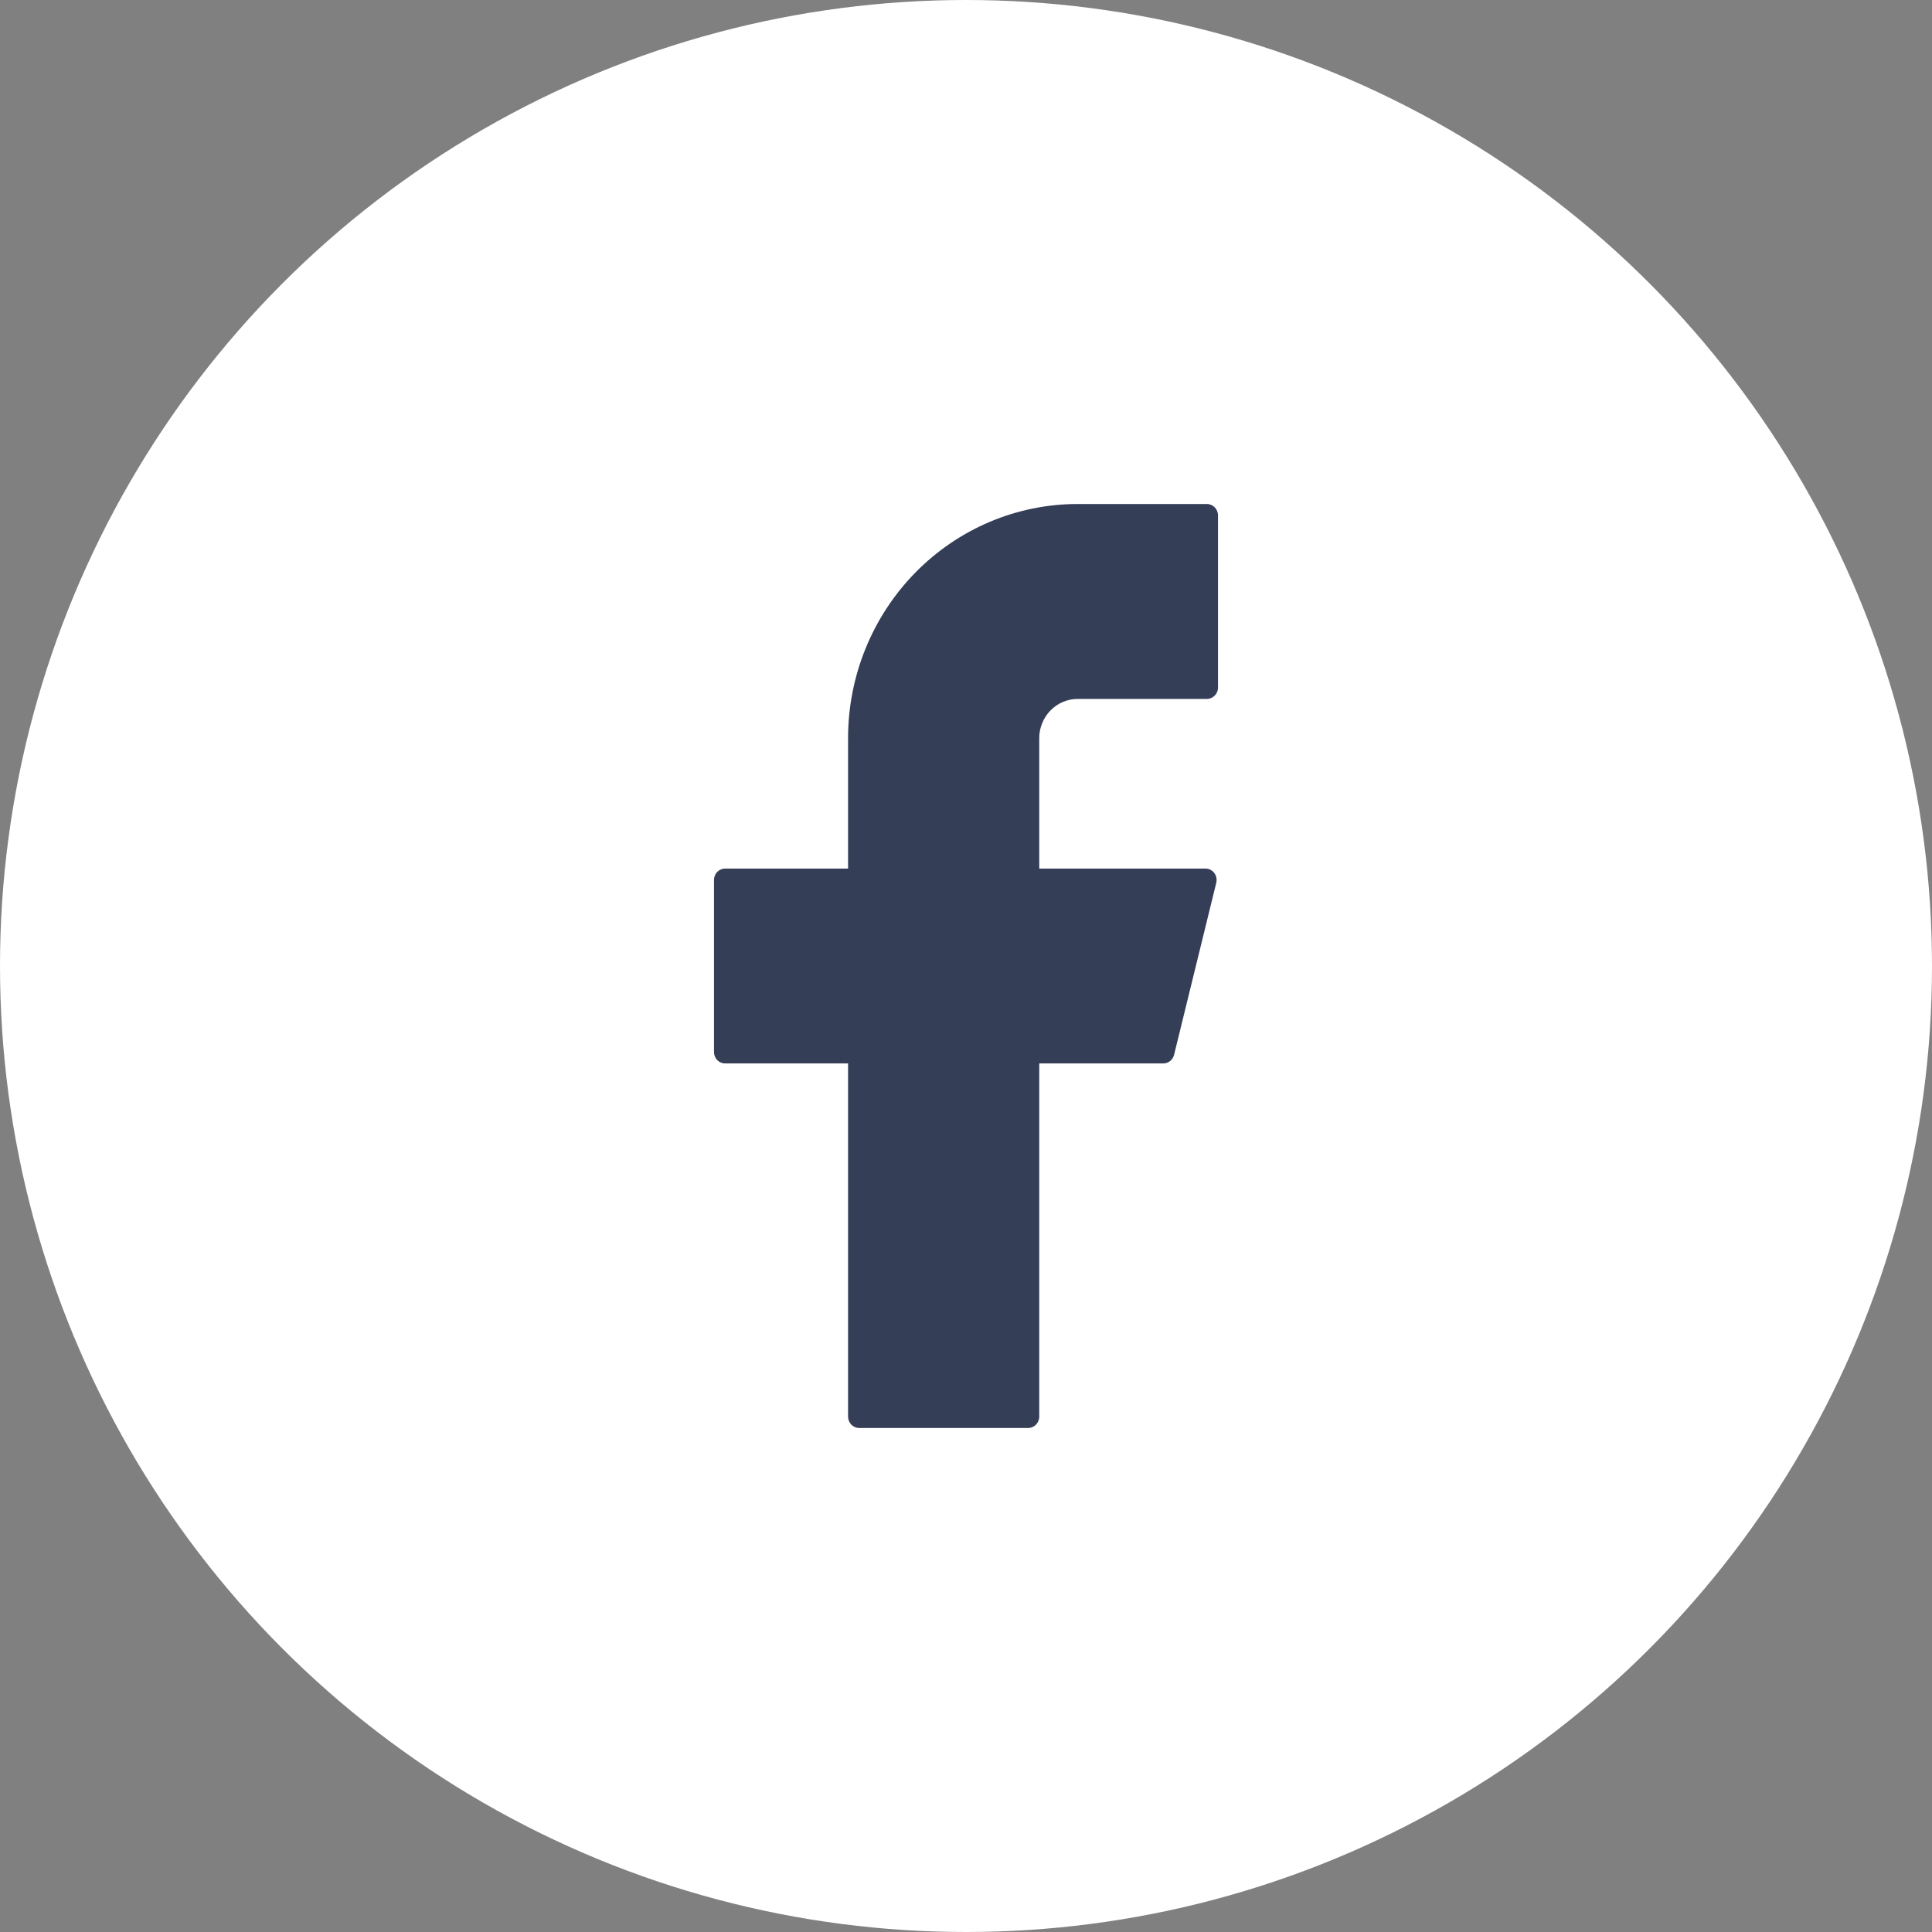
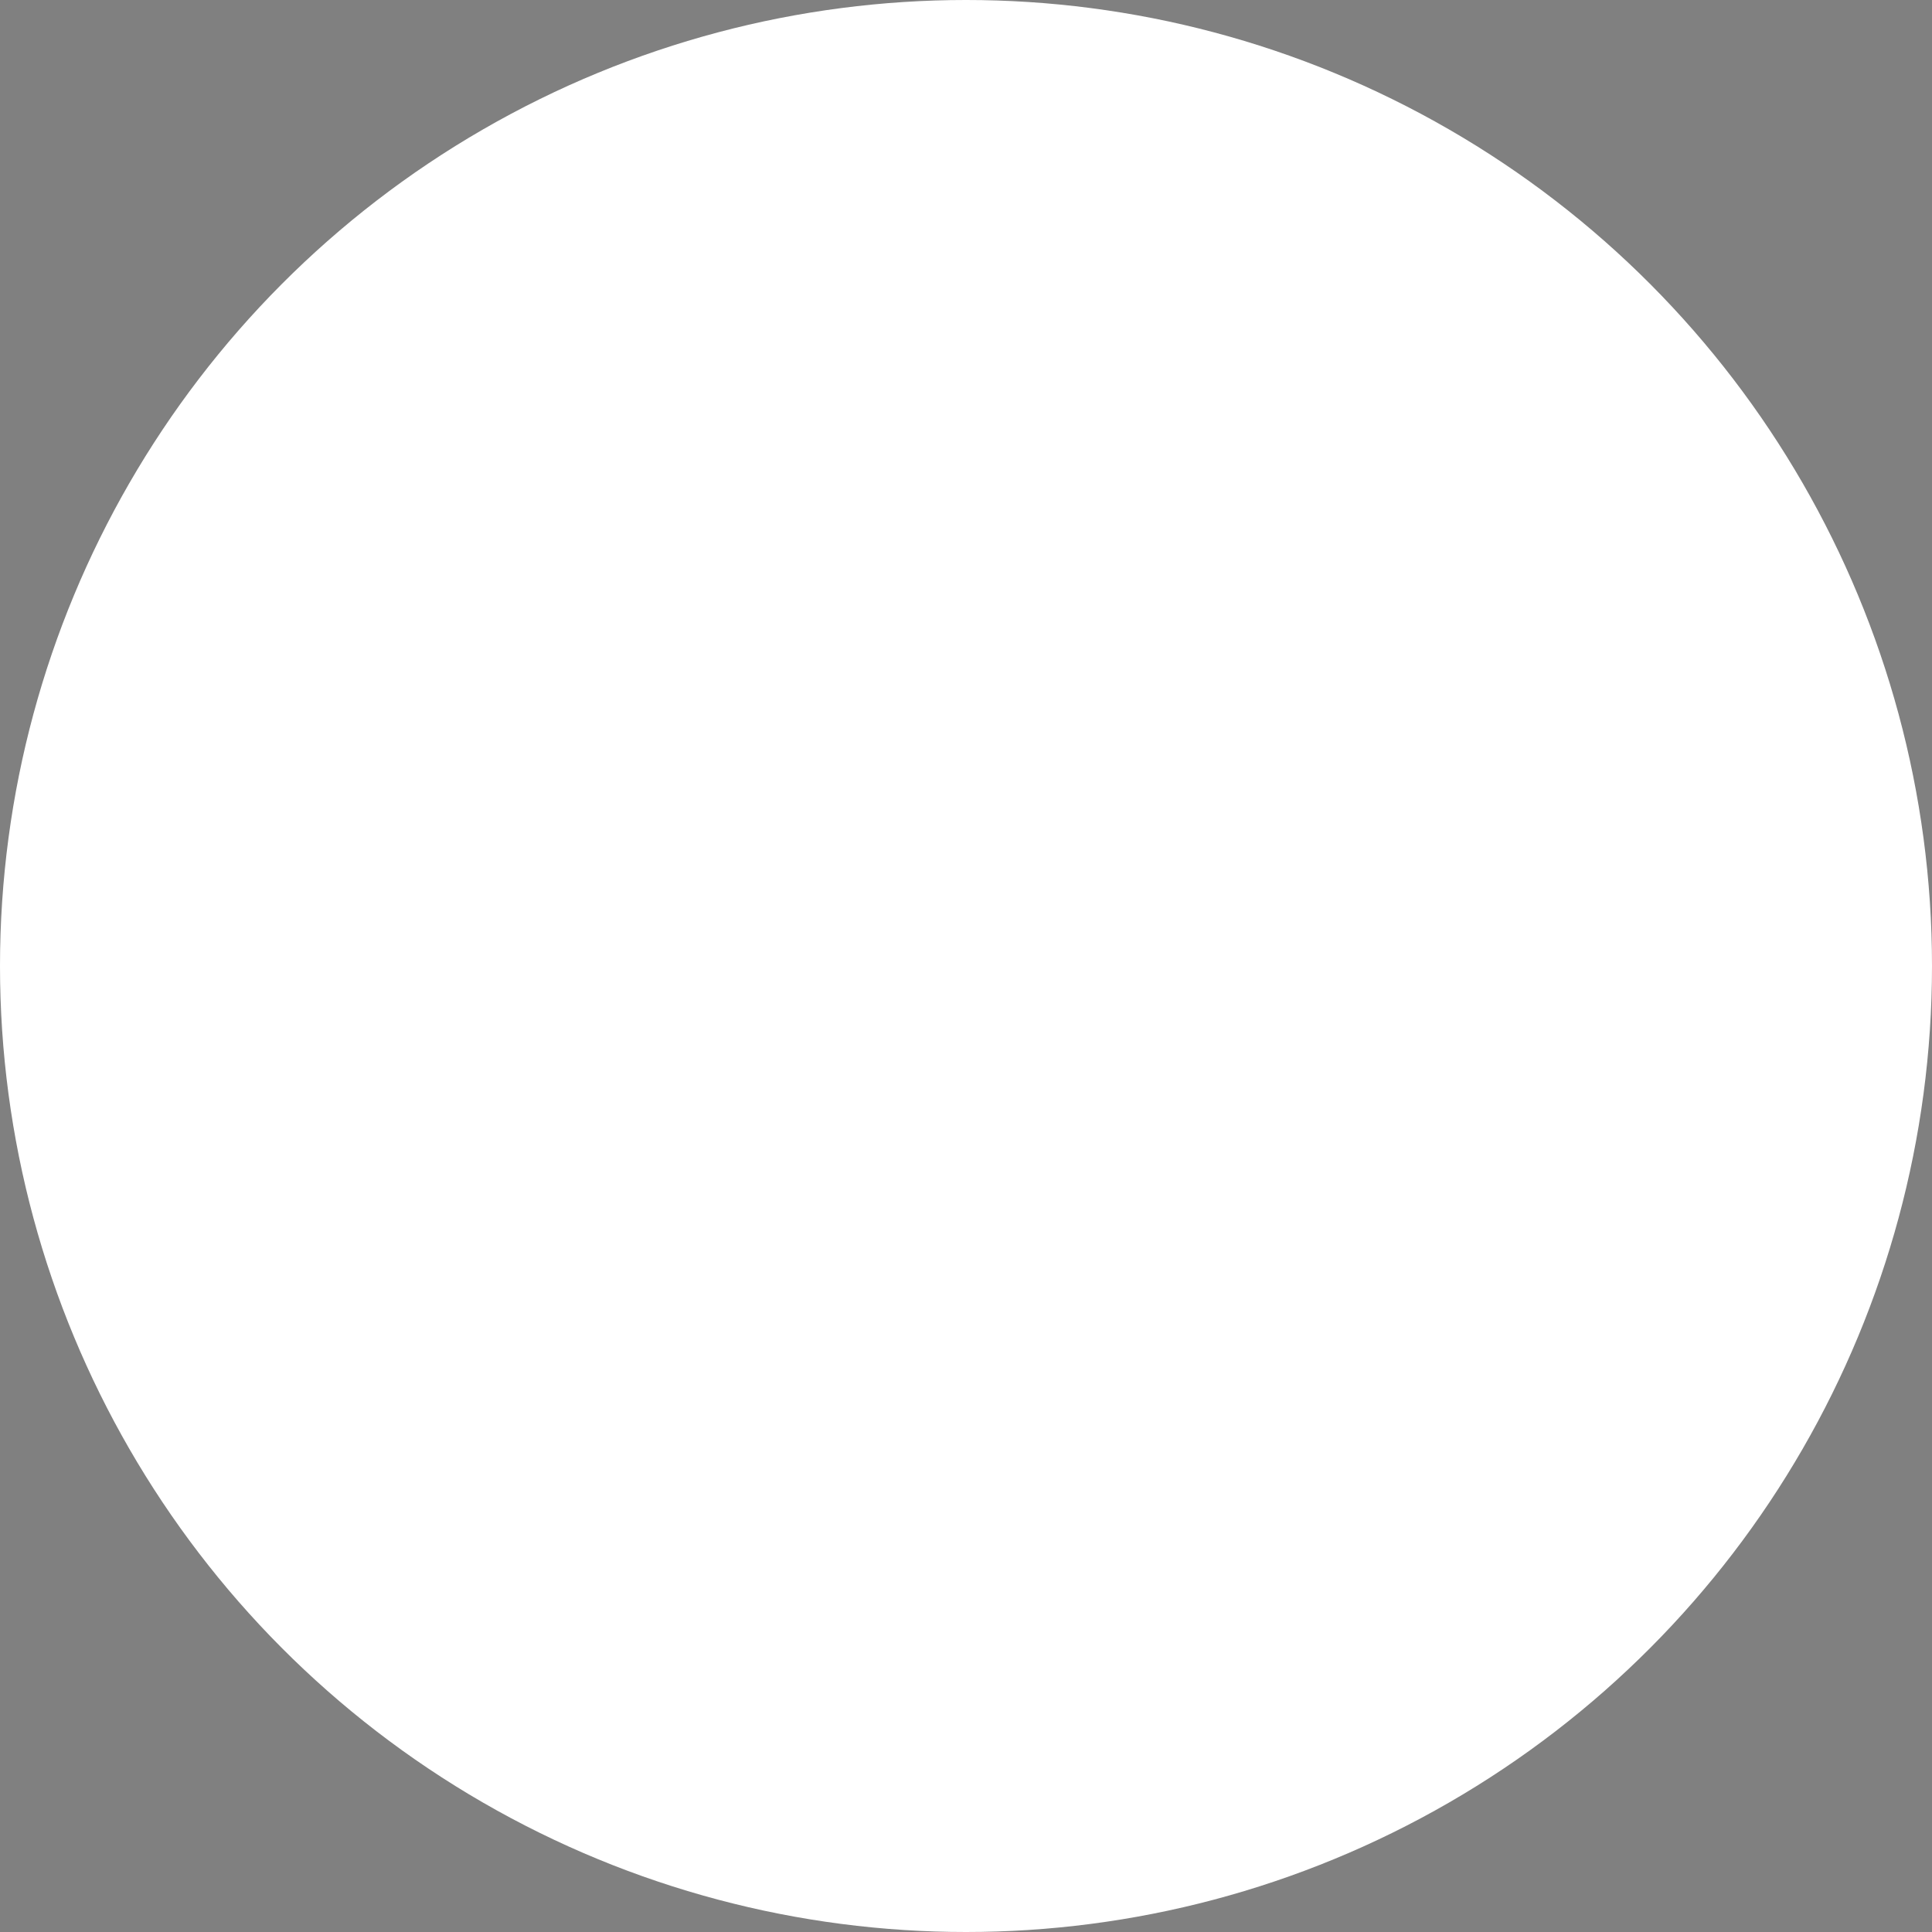
<svg xmlns="http://www.w3.org/2000/svg" width="46" height="46" viewBox="0 0 46 46" fill="none">
  <rect x="0" y="0" width="46" height="46" fill="#808080" stroke="none" />
  <circle cx="23" cy="23" r="23" fill="white" />
-   <path d="M25.66 12C24.21 12 22.819 12.587 21.794 13.633C20.768 14.679 20.192 16.097 20.192 17.575V20.68H17.266C17.119 20.68 17 20.8 17 20.951V25.049C17 25.199 17.118 25.32 17.266 25.32H20.192V33.729C20.192 33.878 20.31 34 20.458 34H24.478C24.624 34 24.744 33.88 24.744 33.729V25.32H27.696C27.818 25.32 27.924 25.236 27.954 25.116L28.959 21.017C28.968 20.977 28.969 20.935 28.961 20.895C28.953 20.855 28.935 20.817 28.911 20.784C28.886 20.752 28.854 20.725 28.818 20.707C28.781 20.689 28.741 20.68 28.701 20.68H24.744V17.575C24.744 17.453 24.767 17.331 24.814 17.218C24.86 17.105 24.927 17.002 25.012 16.915C25.097 16.828 25.198 16.759 25.309 16.712C25.421 16.665 25.54 16.641 25.66 16.641H28.734C28.881 16.641 29 16.52 29 16.37V12.271C29 12.122 28.882 12 28.734 12H25.66Z" fill="#343E57" />
</svg>